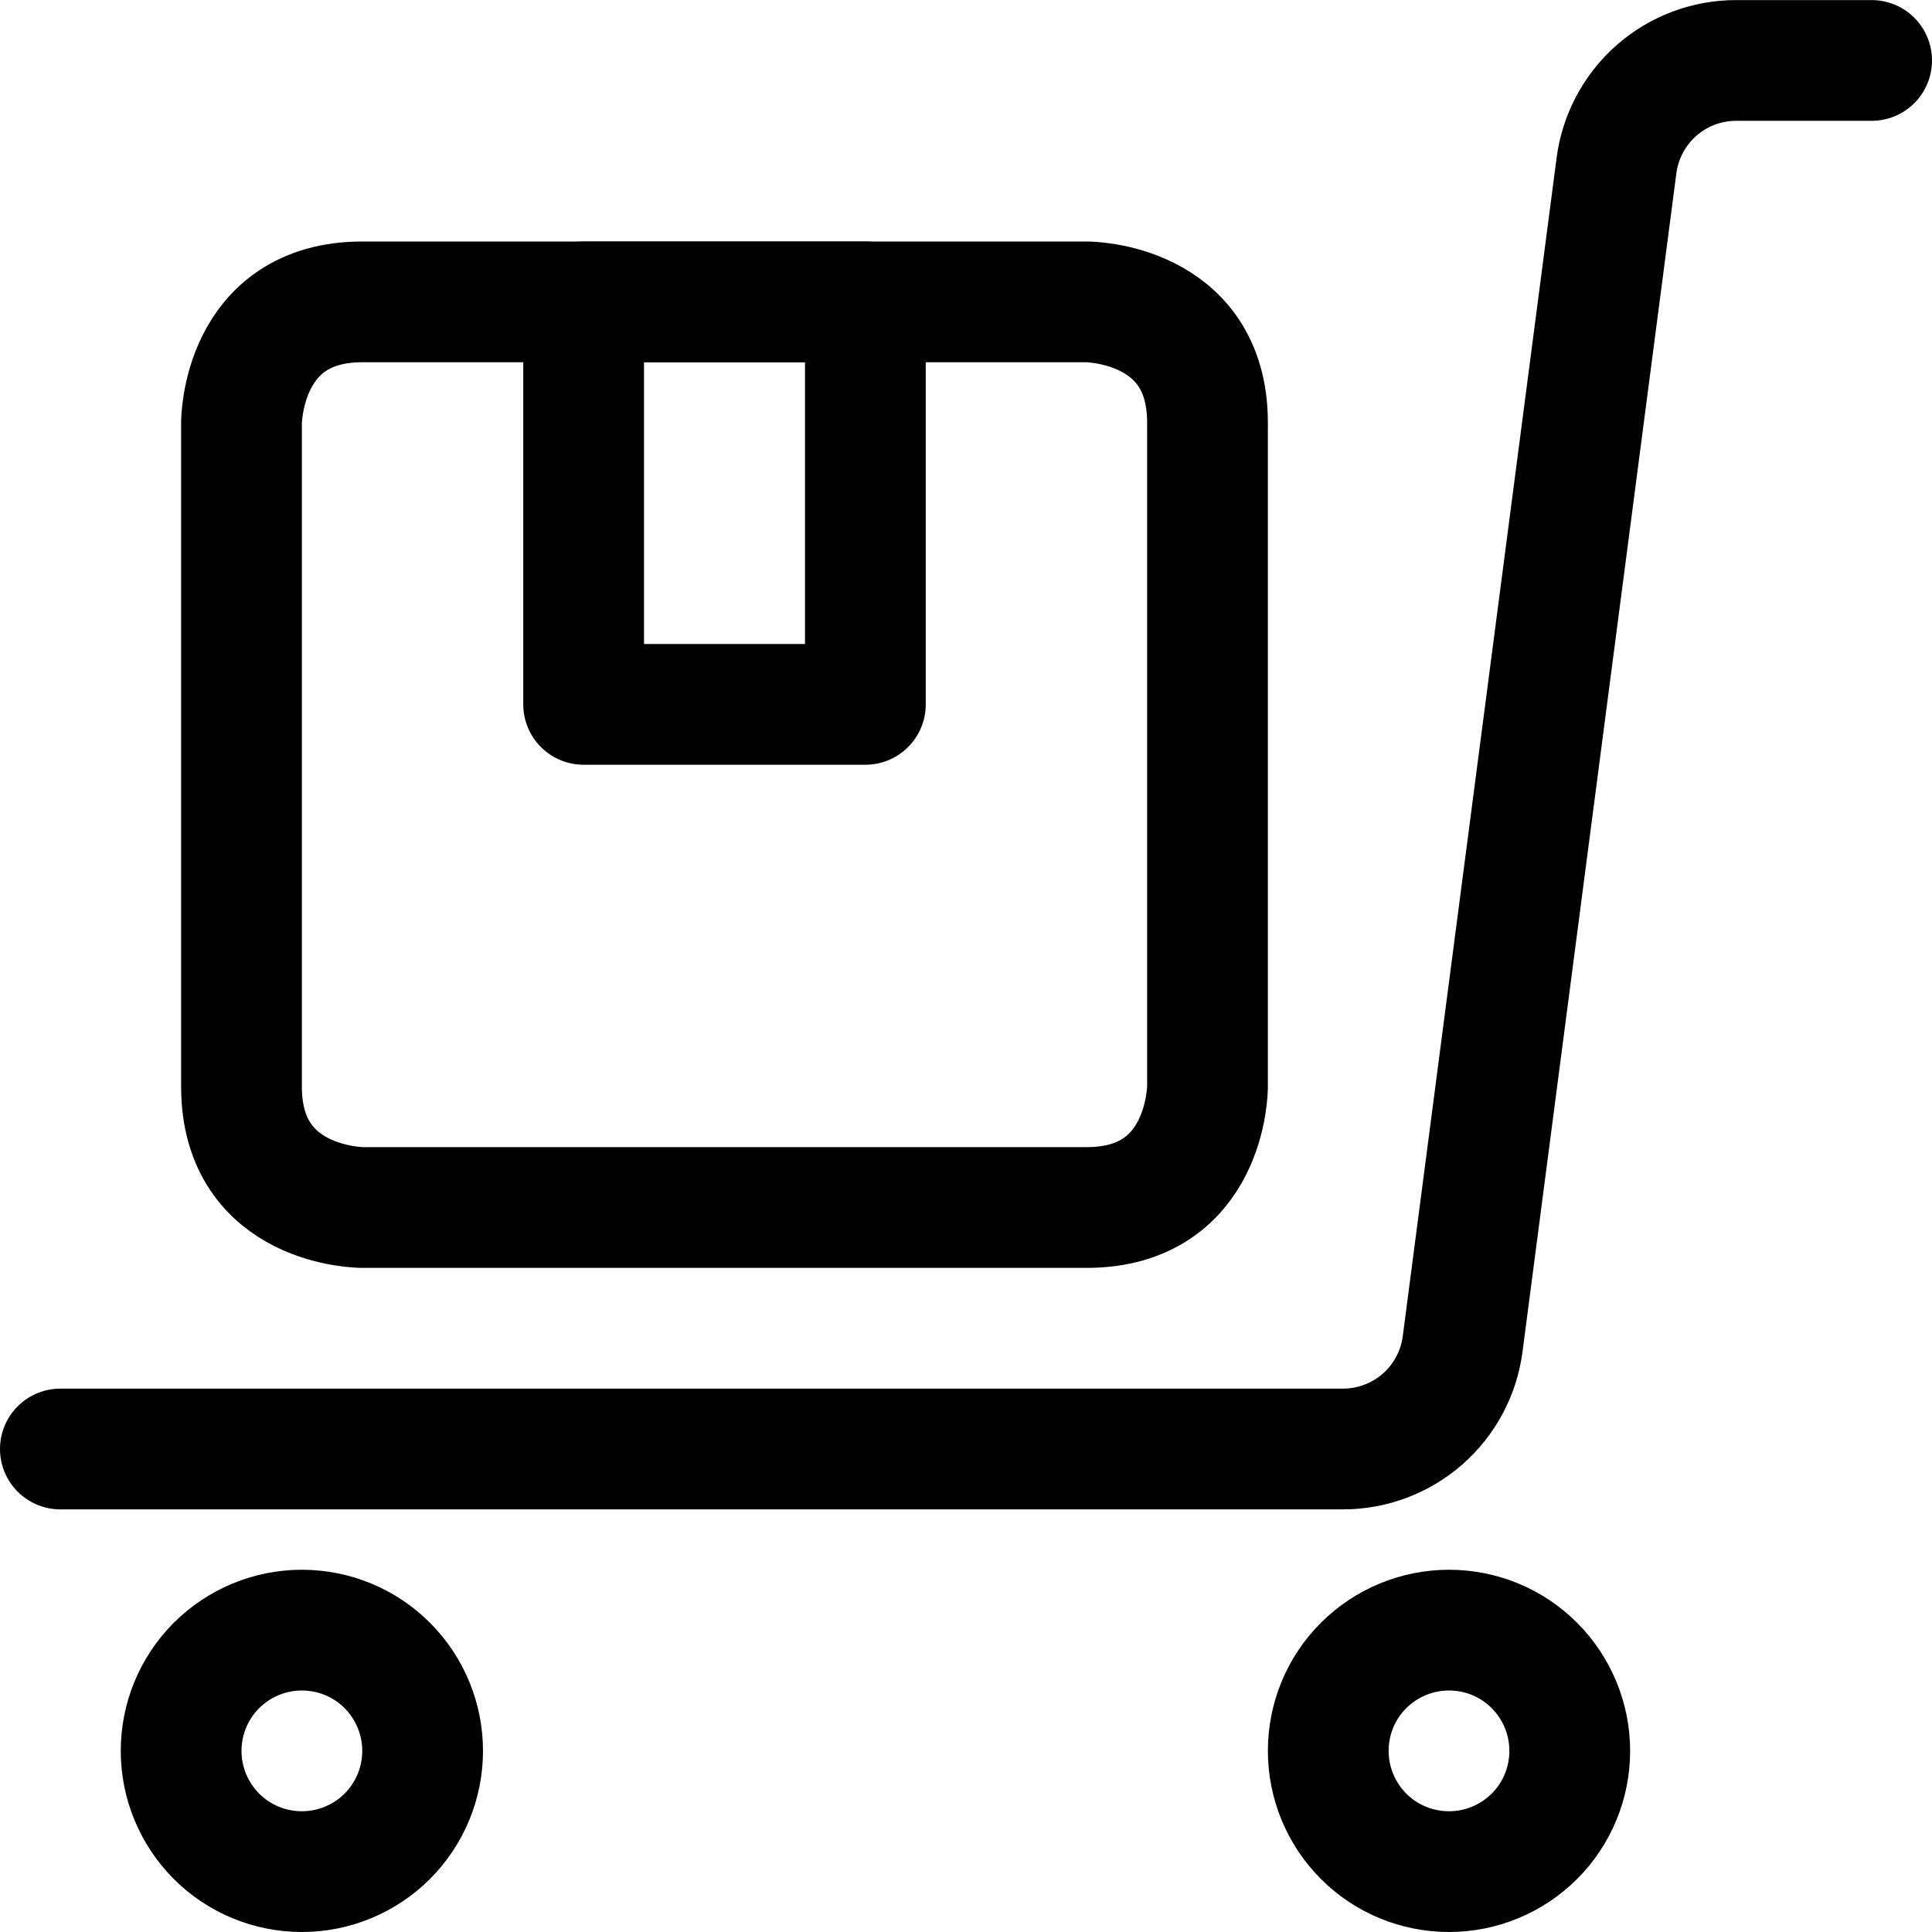
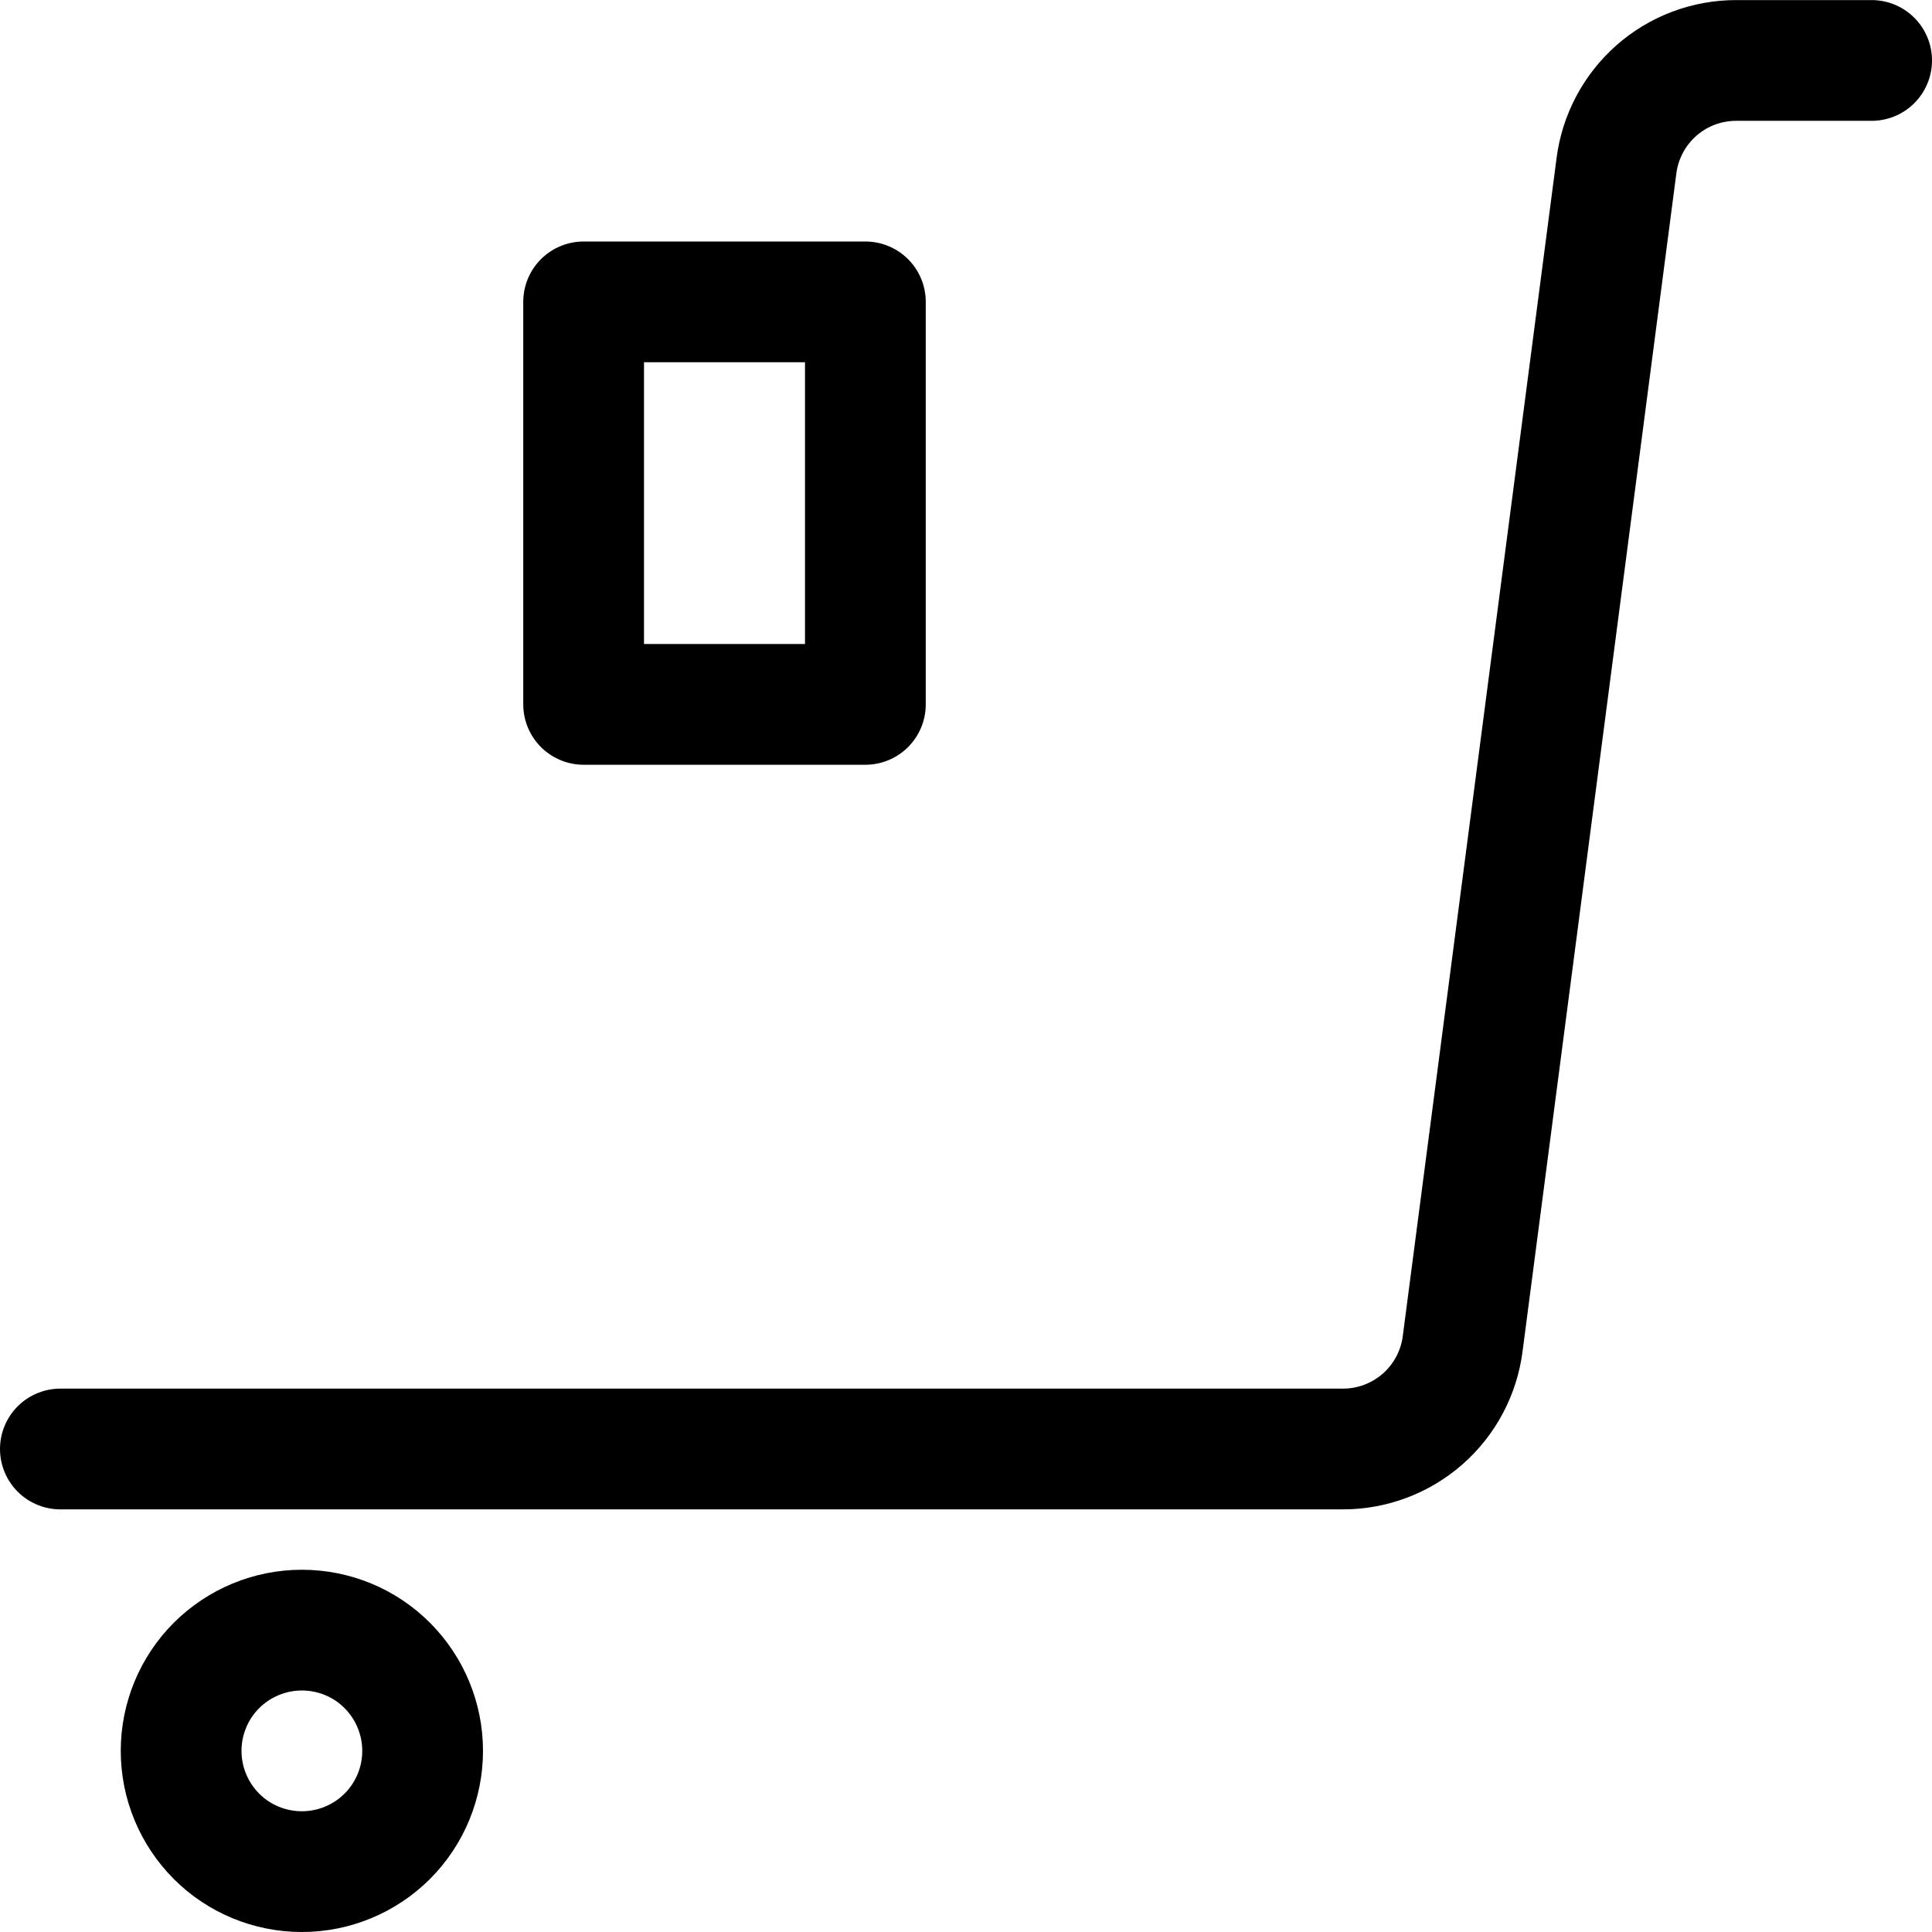
<svg xmlns="http://www.w3.org/2000/svg" fill="none" viewBox="0 0 24 24" id="Warehouse-Cart-Package-Ribbon--Streamline-Ultimate">
  <desc>Warehouse Cart Package Ribbon Streamline Icon: https://streamlinehq.com</desc>
-   <path stroke="#000000" stroke-linecap="round" stroke-linejoin="round" d="M16.5 21.75c0 0.398 0.158 0.779 0.439 1.061s0.663 0.439 1.061 0.439c0.398 0 0.779 -0.158 1.061 -0.439s0.439 -0.663 0.439 -1.061c0 -0.398 -0.158 -0.779 -0.439 -1.061S18.398 20.25 18 20.25c-0.398 0 -0.779 0.158 -1.061 0.439S16.5 21.352 16.5 21.75Z" stroke-width="1.5" />
  <path stroke="#000000" stroke-linecap="round" stroke-linejoin="round" d="M2.25 21.75c0 0.398 0.158 0.779 0.439 1.061s0.663 0.439 1.061 0.439c0.398 0 0.779 -0.158 1.061 -0.439 0.281 -0.281 0.439 -0.663 0.439 -1.061 0 -0.398 -0.158 -0.779 -0.439 -1.061S4.148 20.25 3.75 20.25c-0.398 0 -0.779 0.158 -1.061 0.439 -0.281 0.281 -0.439 0.663 -0.439 1.061Z" stroke-width="1.5" />
  <path stroke="#000000" stroke-linecap="round" stroke-linejoin="round" d="M0.75 18h15.93c0.365 0.001 0.718 -0.132 0.993 -0.373 0.274 -0.241 0.451 -0.574 0.497 -0.936l1.91 -14.63c0.046 -0.362 0.223 -0.695 0.497 -0.937 0.274 -0.241 0.627 -0.374 0.993 -0.373h1.68" stroke-width="1.5" />
-   <path stroke="#000000" stroke-linecap="round" stroke-linejoin="round" d="M4.5 3.75h9s1.5 0 1.5 1.5v8.25s0 1.5 -1.5 1.5h-9S3 15 3 13.5V5.25s0 -1.5 1.5 -1.5Z" stroke-width="1.5" />
  <path stroke="#000000" stroke-linecap="round" stroke-linejoin="round" d="M10.75 8.75h-3.5v-5h3.5v5Z" stroke-width="1.5" />
</svg>